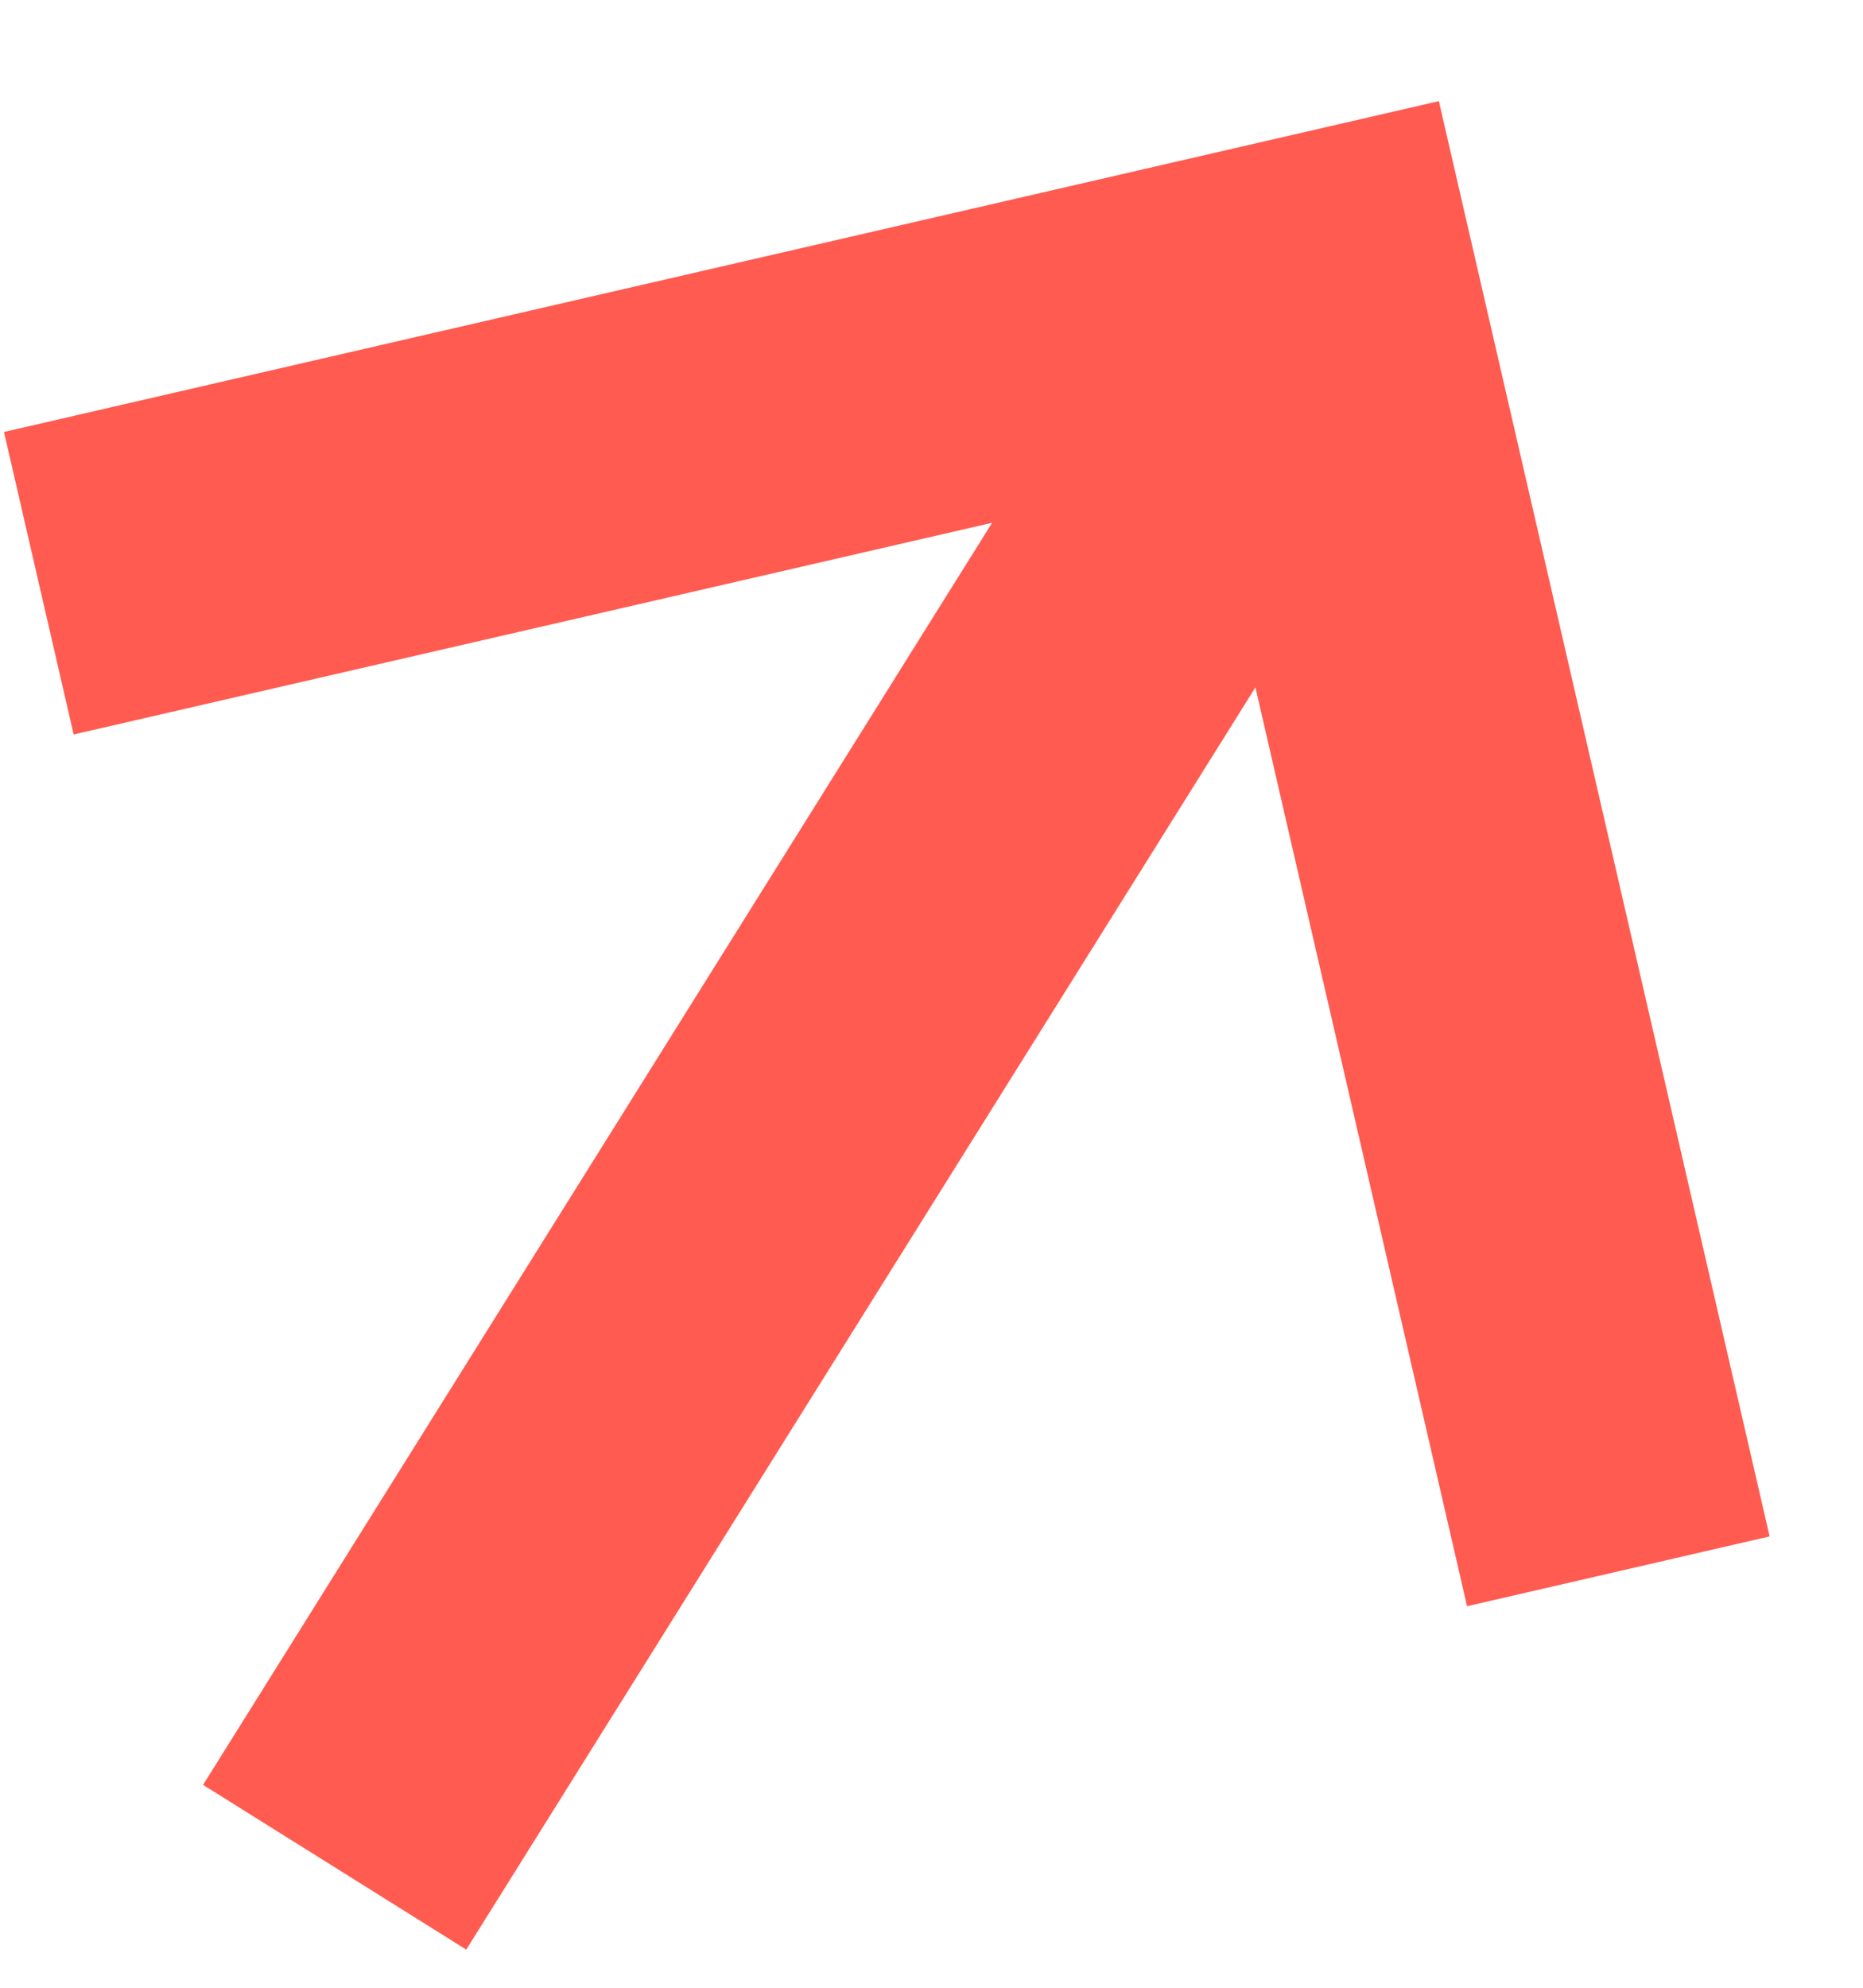
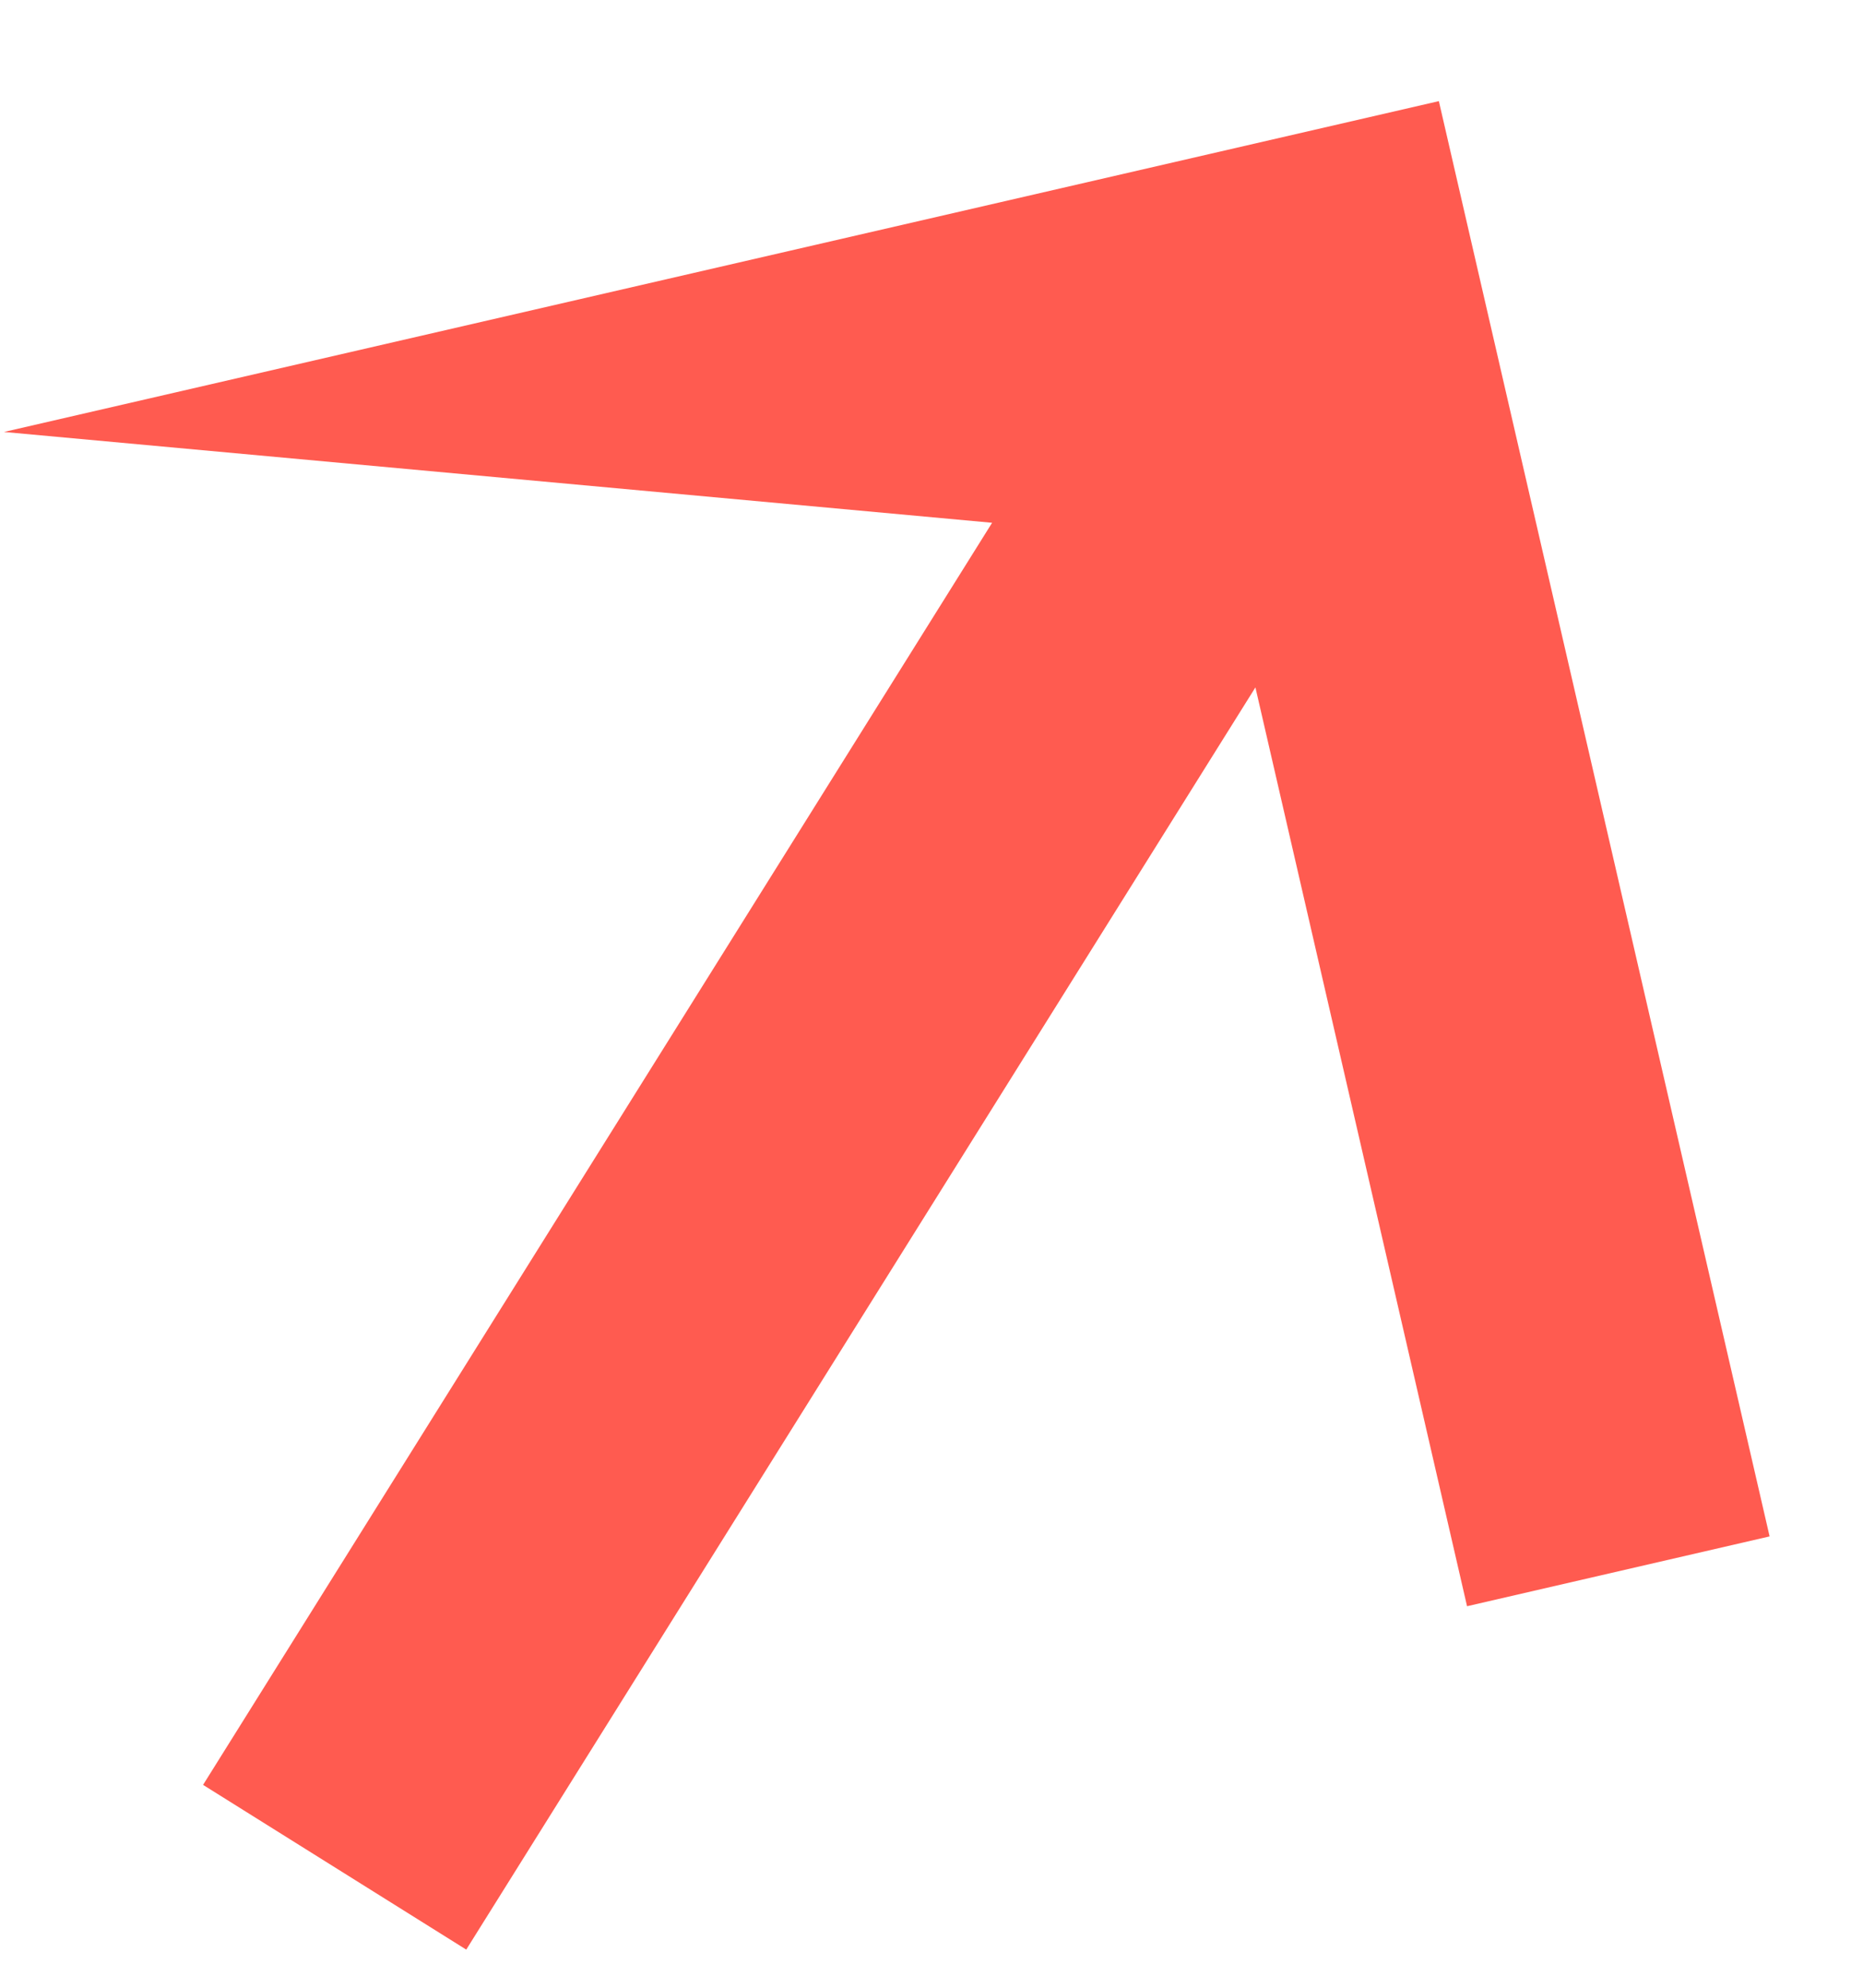
<svg xmlns="http://www.w3.org/2000/svg" width="15" height="16" viewBox="0 0 15 16" fill="none">
-   <path d="M7.988 4.208L1.635 14.367L3.754 15.693L10.108 5.533L11.812 12.929L14.248 12.367L11.585 0.814L0.032 3.477L0.593 5.912L7.988 4.208Z" fill="#FF5B50" />
+   <path d="M7.988 4.208L1.635 14.367L3.754 15.693L10.108 5.533L11.812 12.929L14.248 12.367L11.585 0.814L0.032 3.477L7.988 4.208Z" fill="#FF5B50" />
</svg>